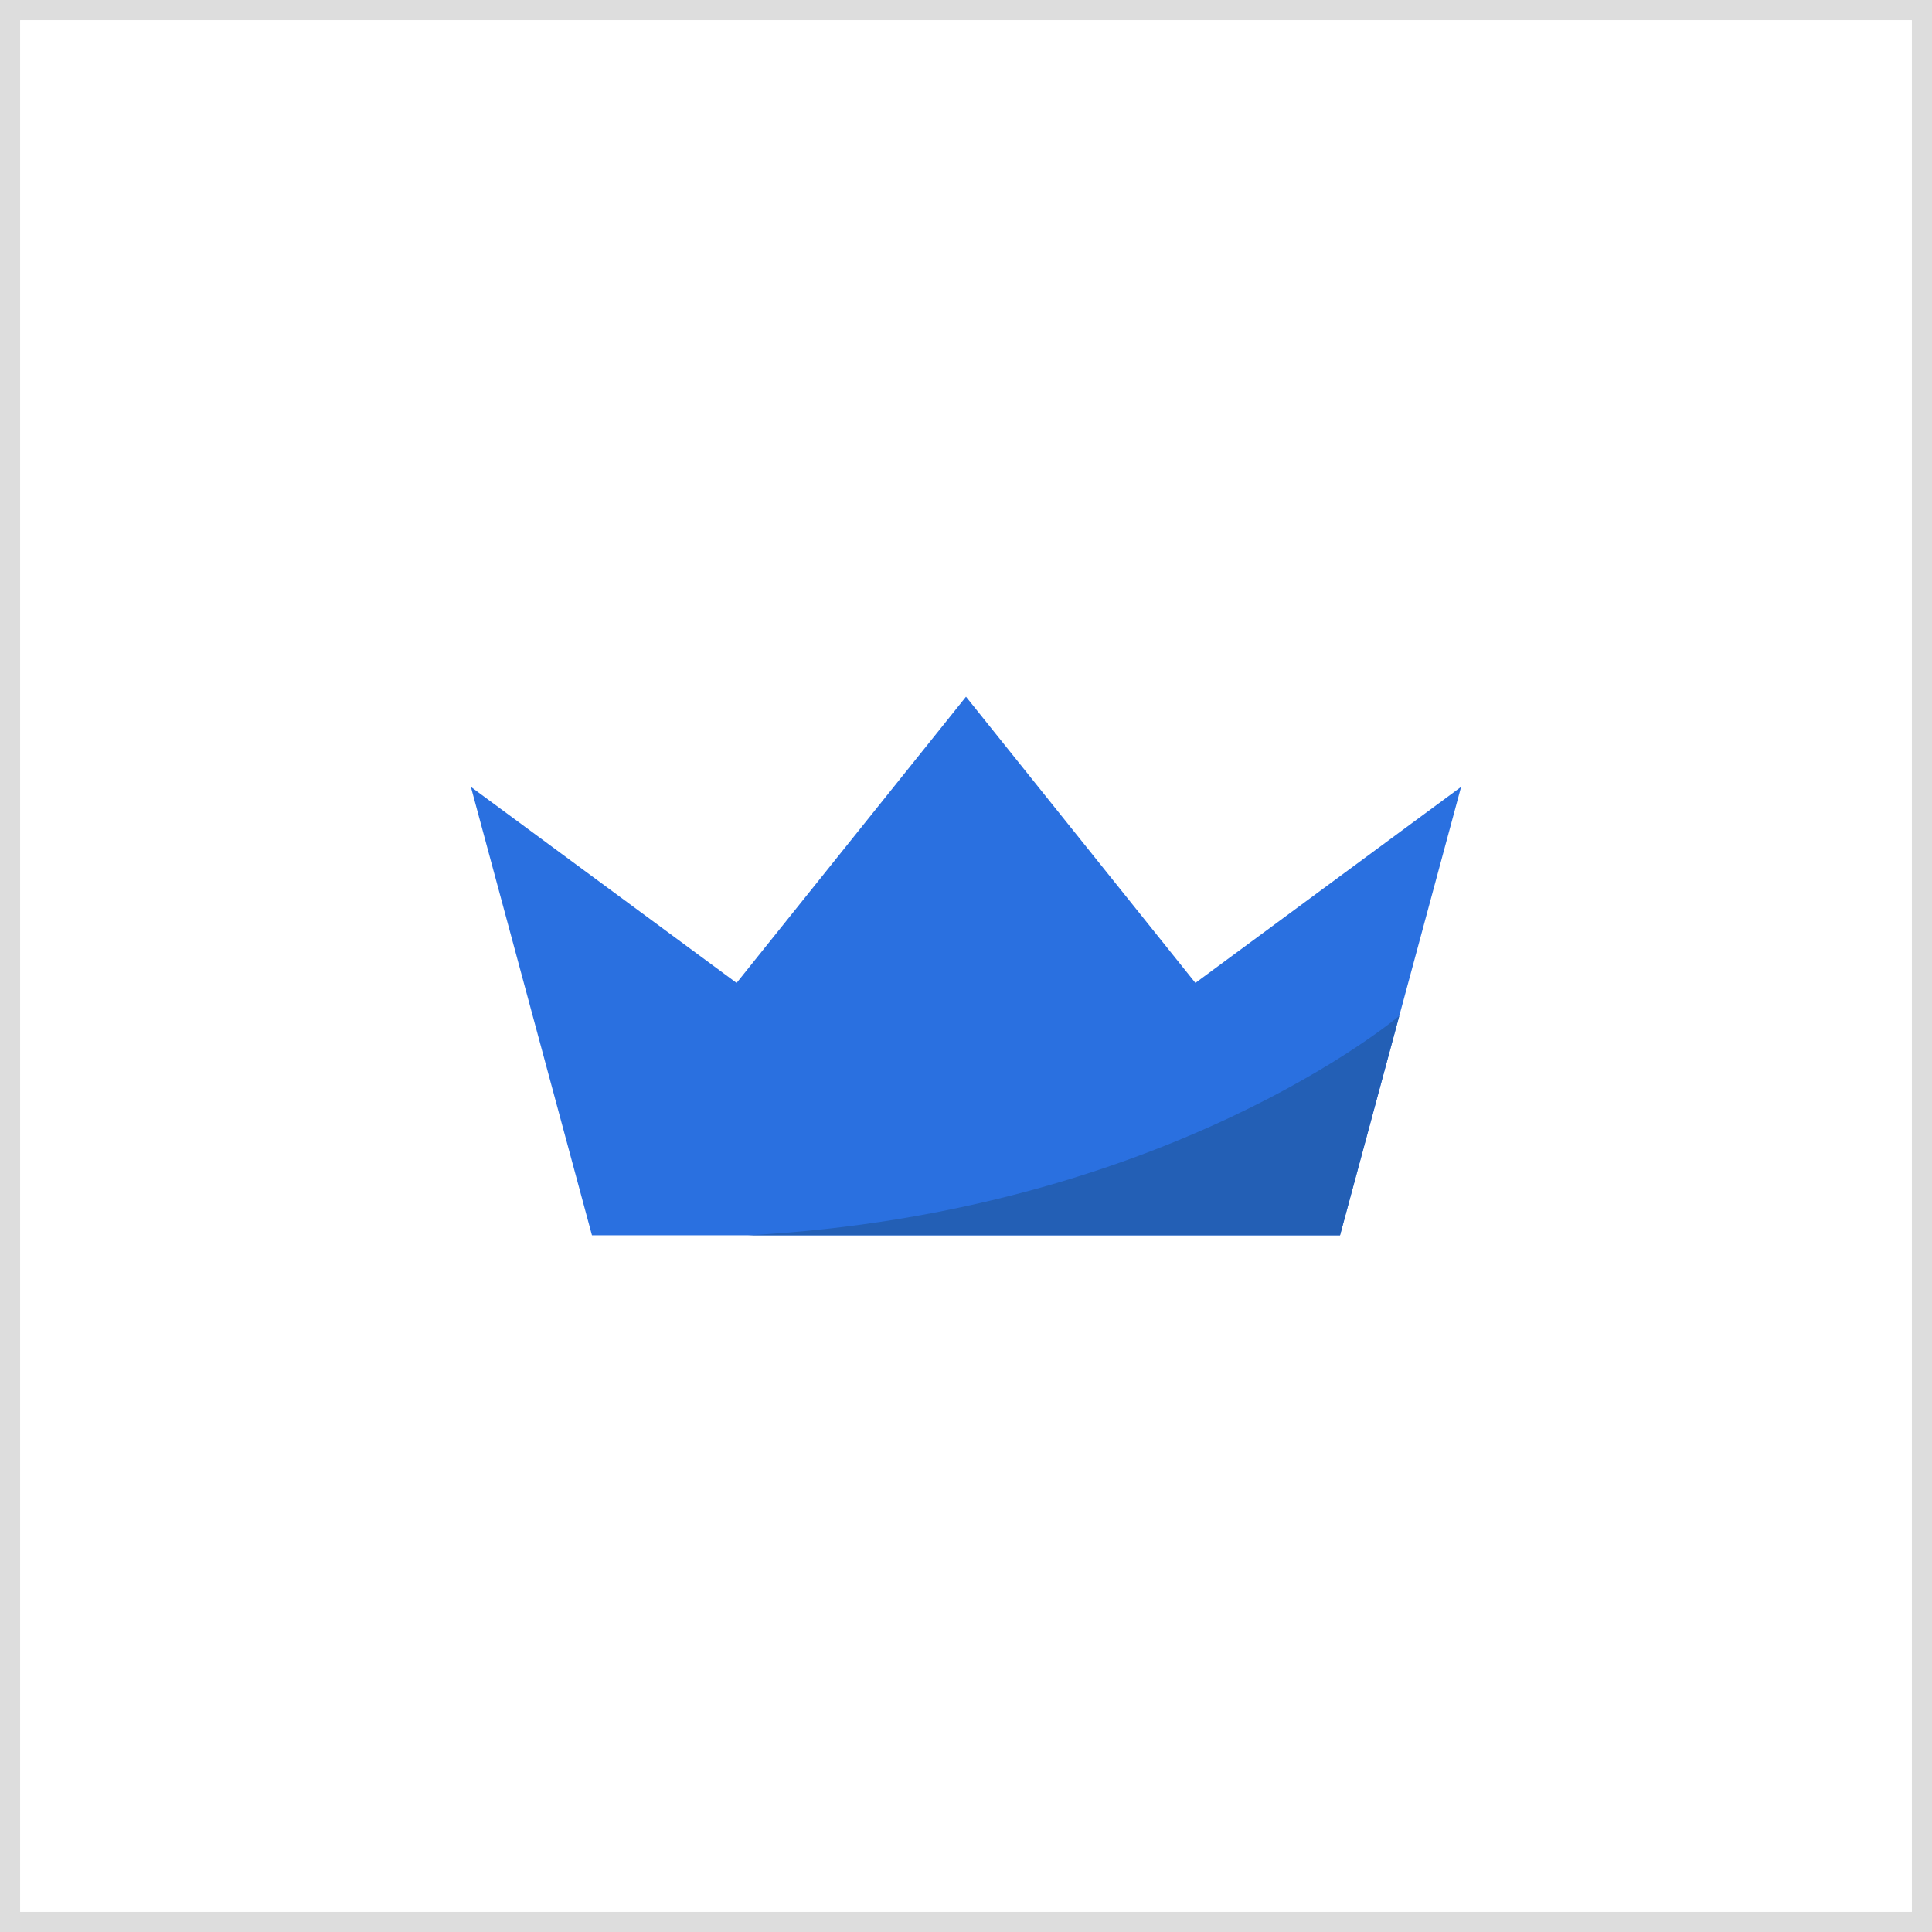
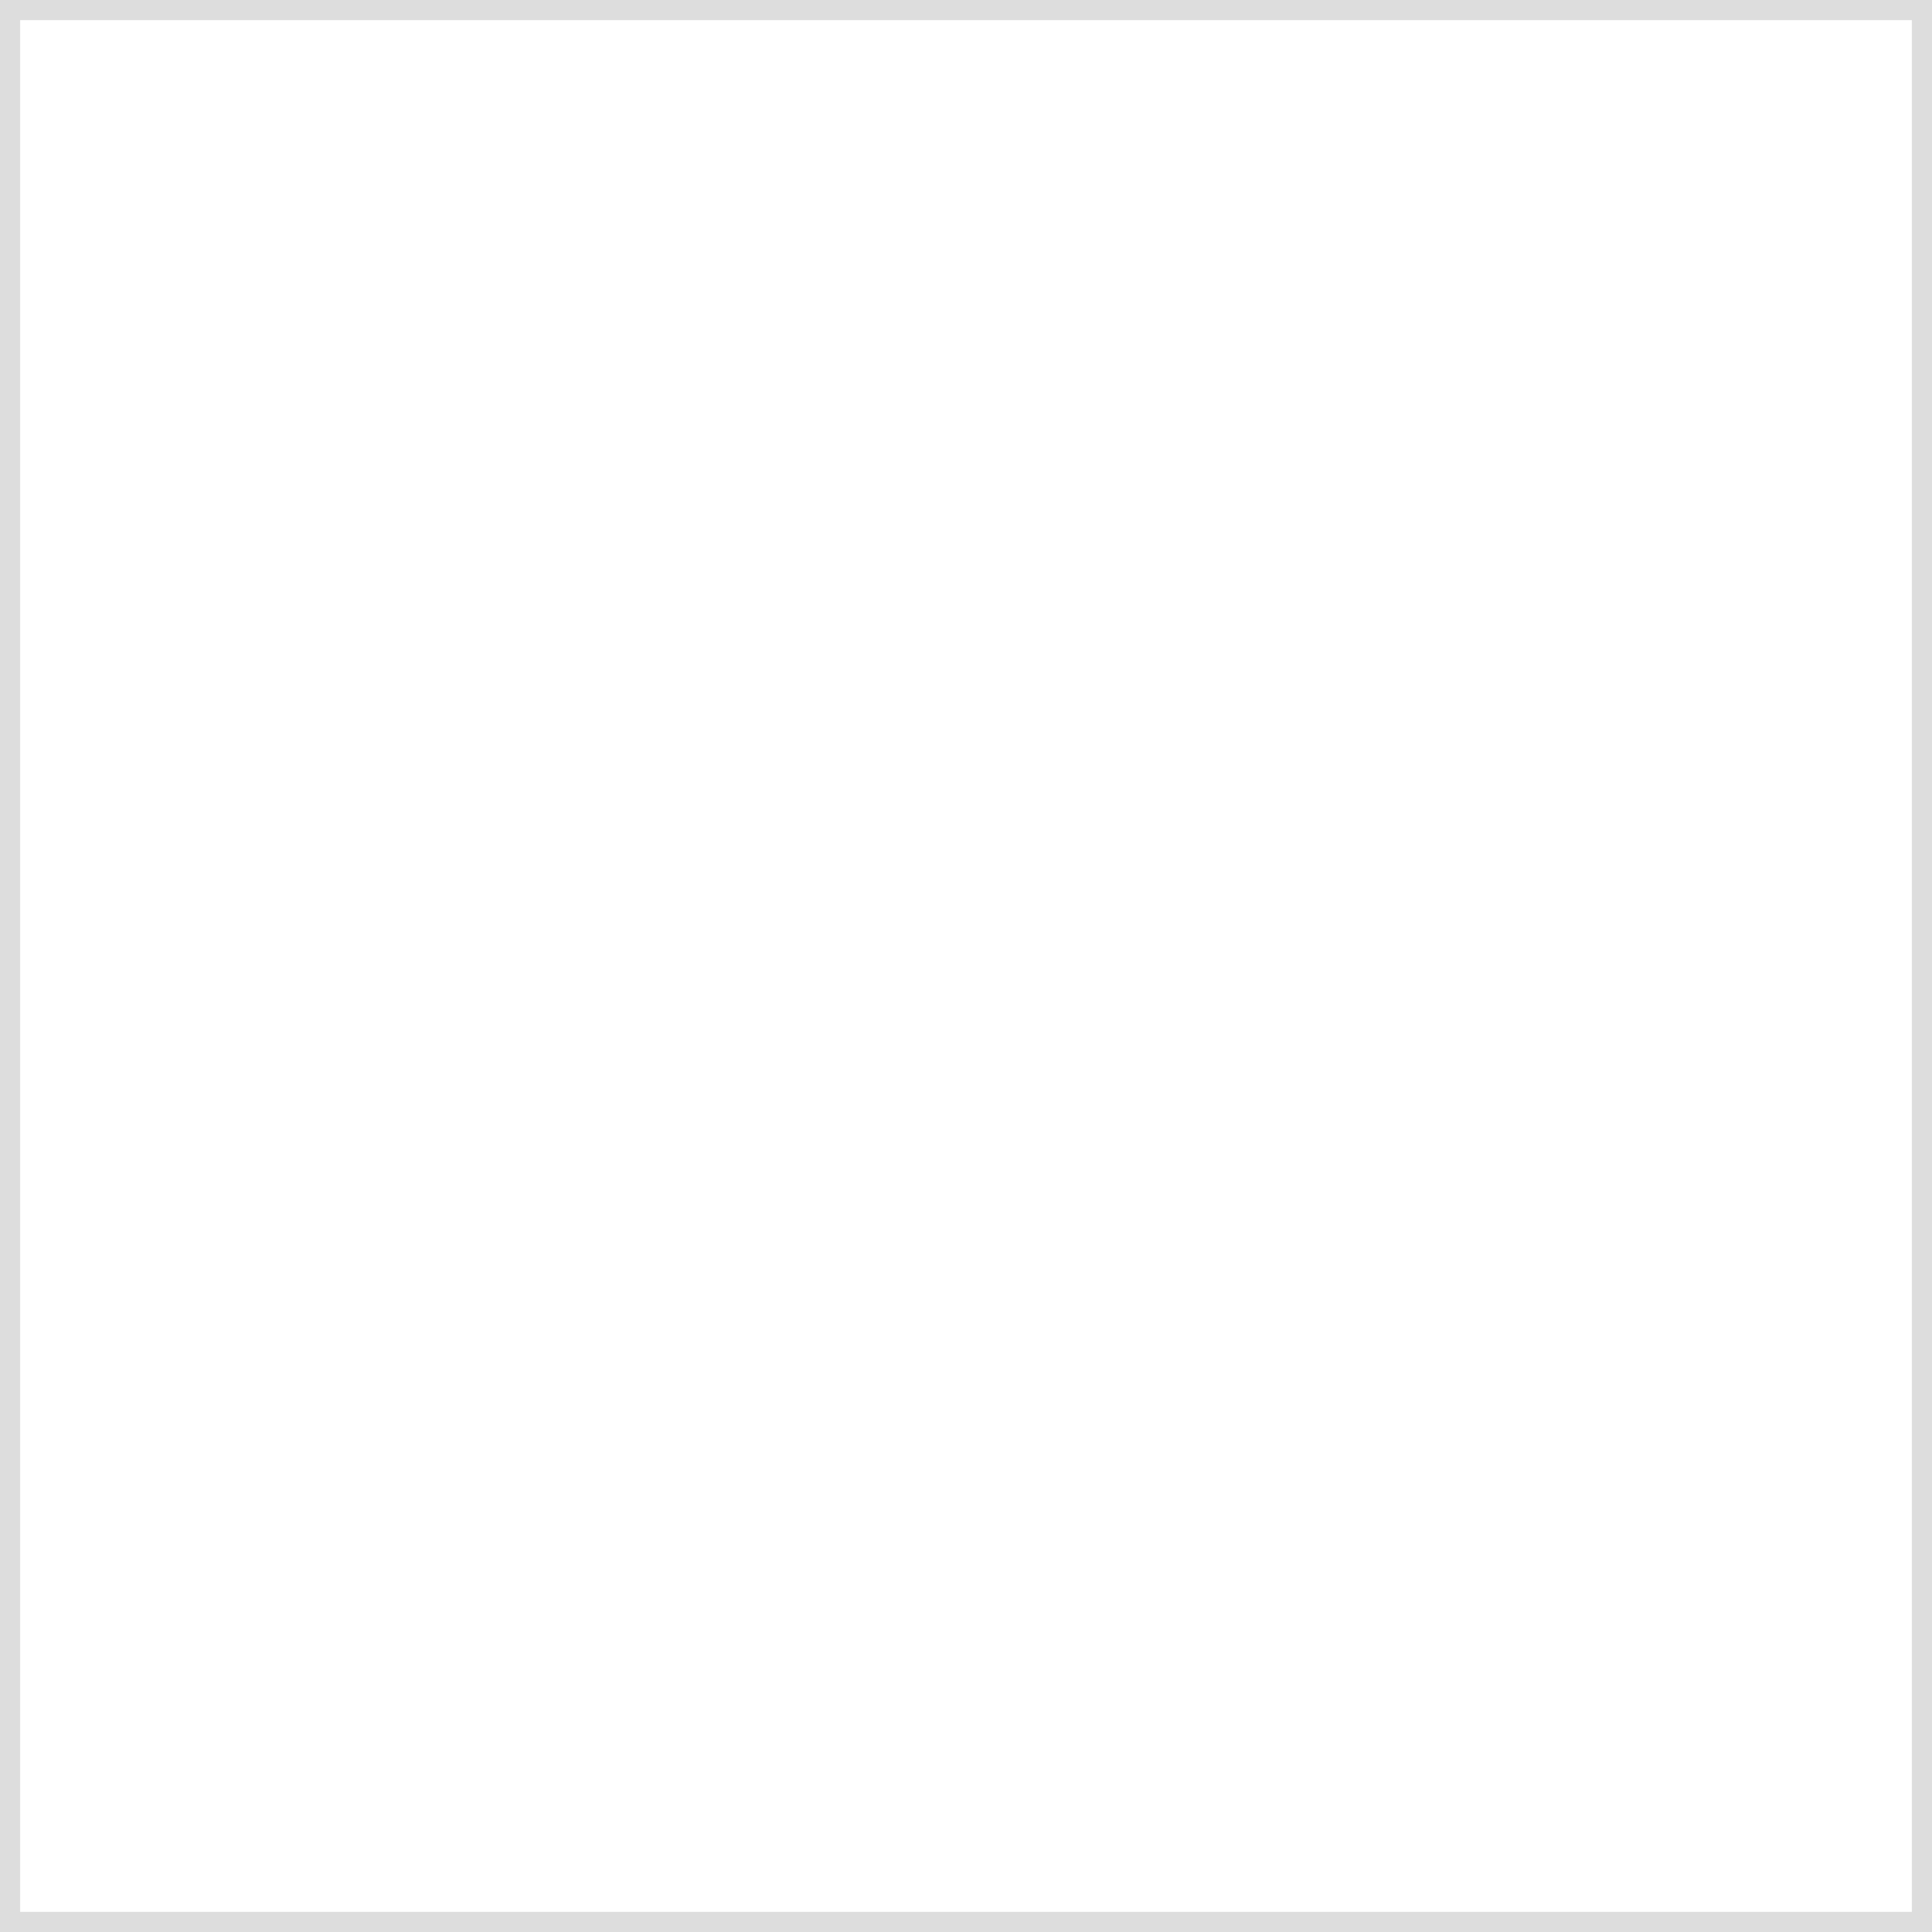
<svg xmlns="http://www.w3.org/2000/svg" id="Layer_1" width="96" height="96" viewBox="0 0 96 96">
  <rect x="0" y="0" width="96" height="96" fill="#333333" stroke="none" />
  <defs>
    <style>.cls-1{fill:#235fb5;}.cls-2{fill:#fff;}.cls-3{fill:#2a70e0;}.cls-4{fill:none;stroke:#ddd;}</style>
  </defs>
  <rect class="cls-2" x=".5" y=".5" width="95" height="95" />
  <rect class="cls-4" x=".5" y=".5" width="95" height="95" />
-   <polygon class="cls-3" points="59.399 48.84 48 34.62 36.601 48.84 23.398 39.099 29.414 61.38 48 61.38 66.586 61.38 72.602 39.099 59.399 48.84" />
-   <path class="cls-1" d="M37.186,61.38h29.4l2.944-10.904s-11.519,9.775-32.344,10.904Z" />
</svg>